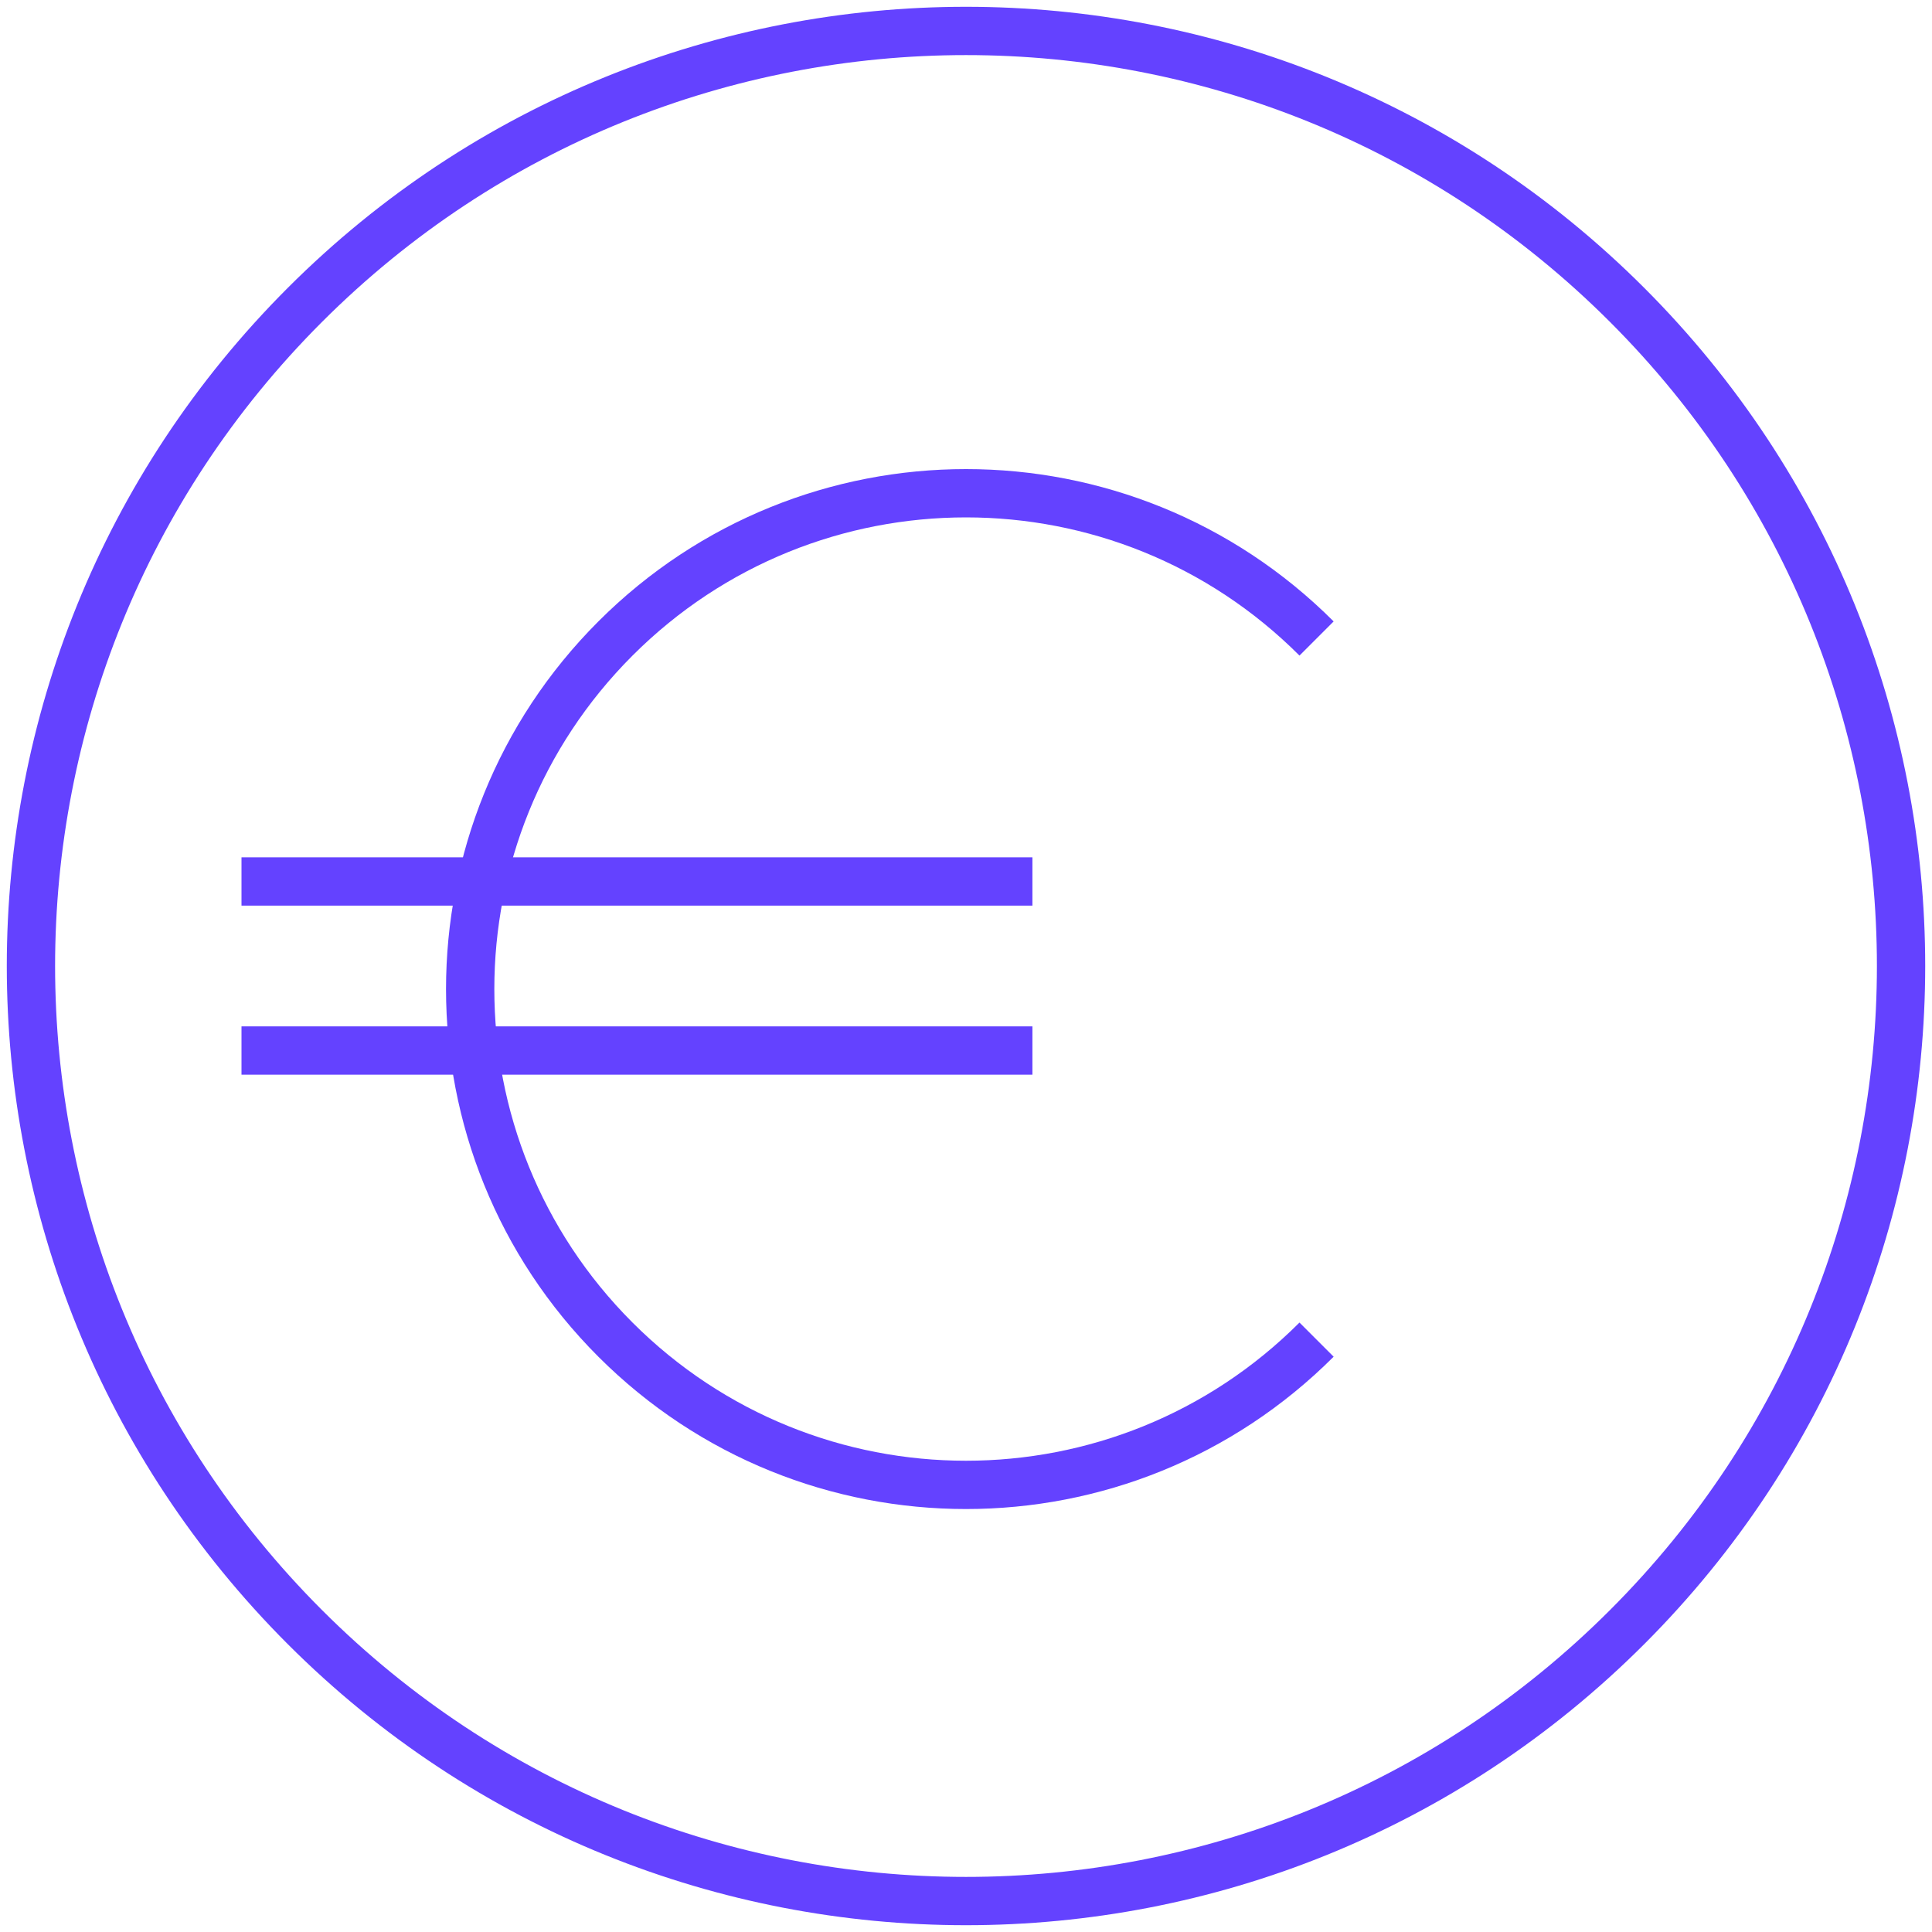
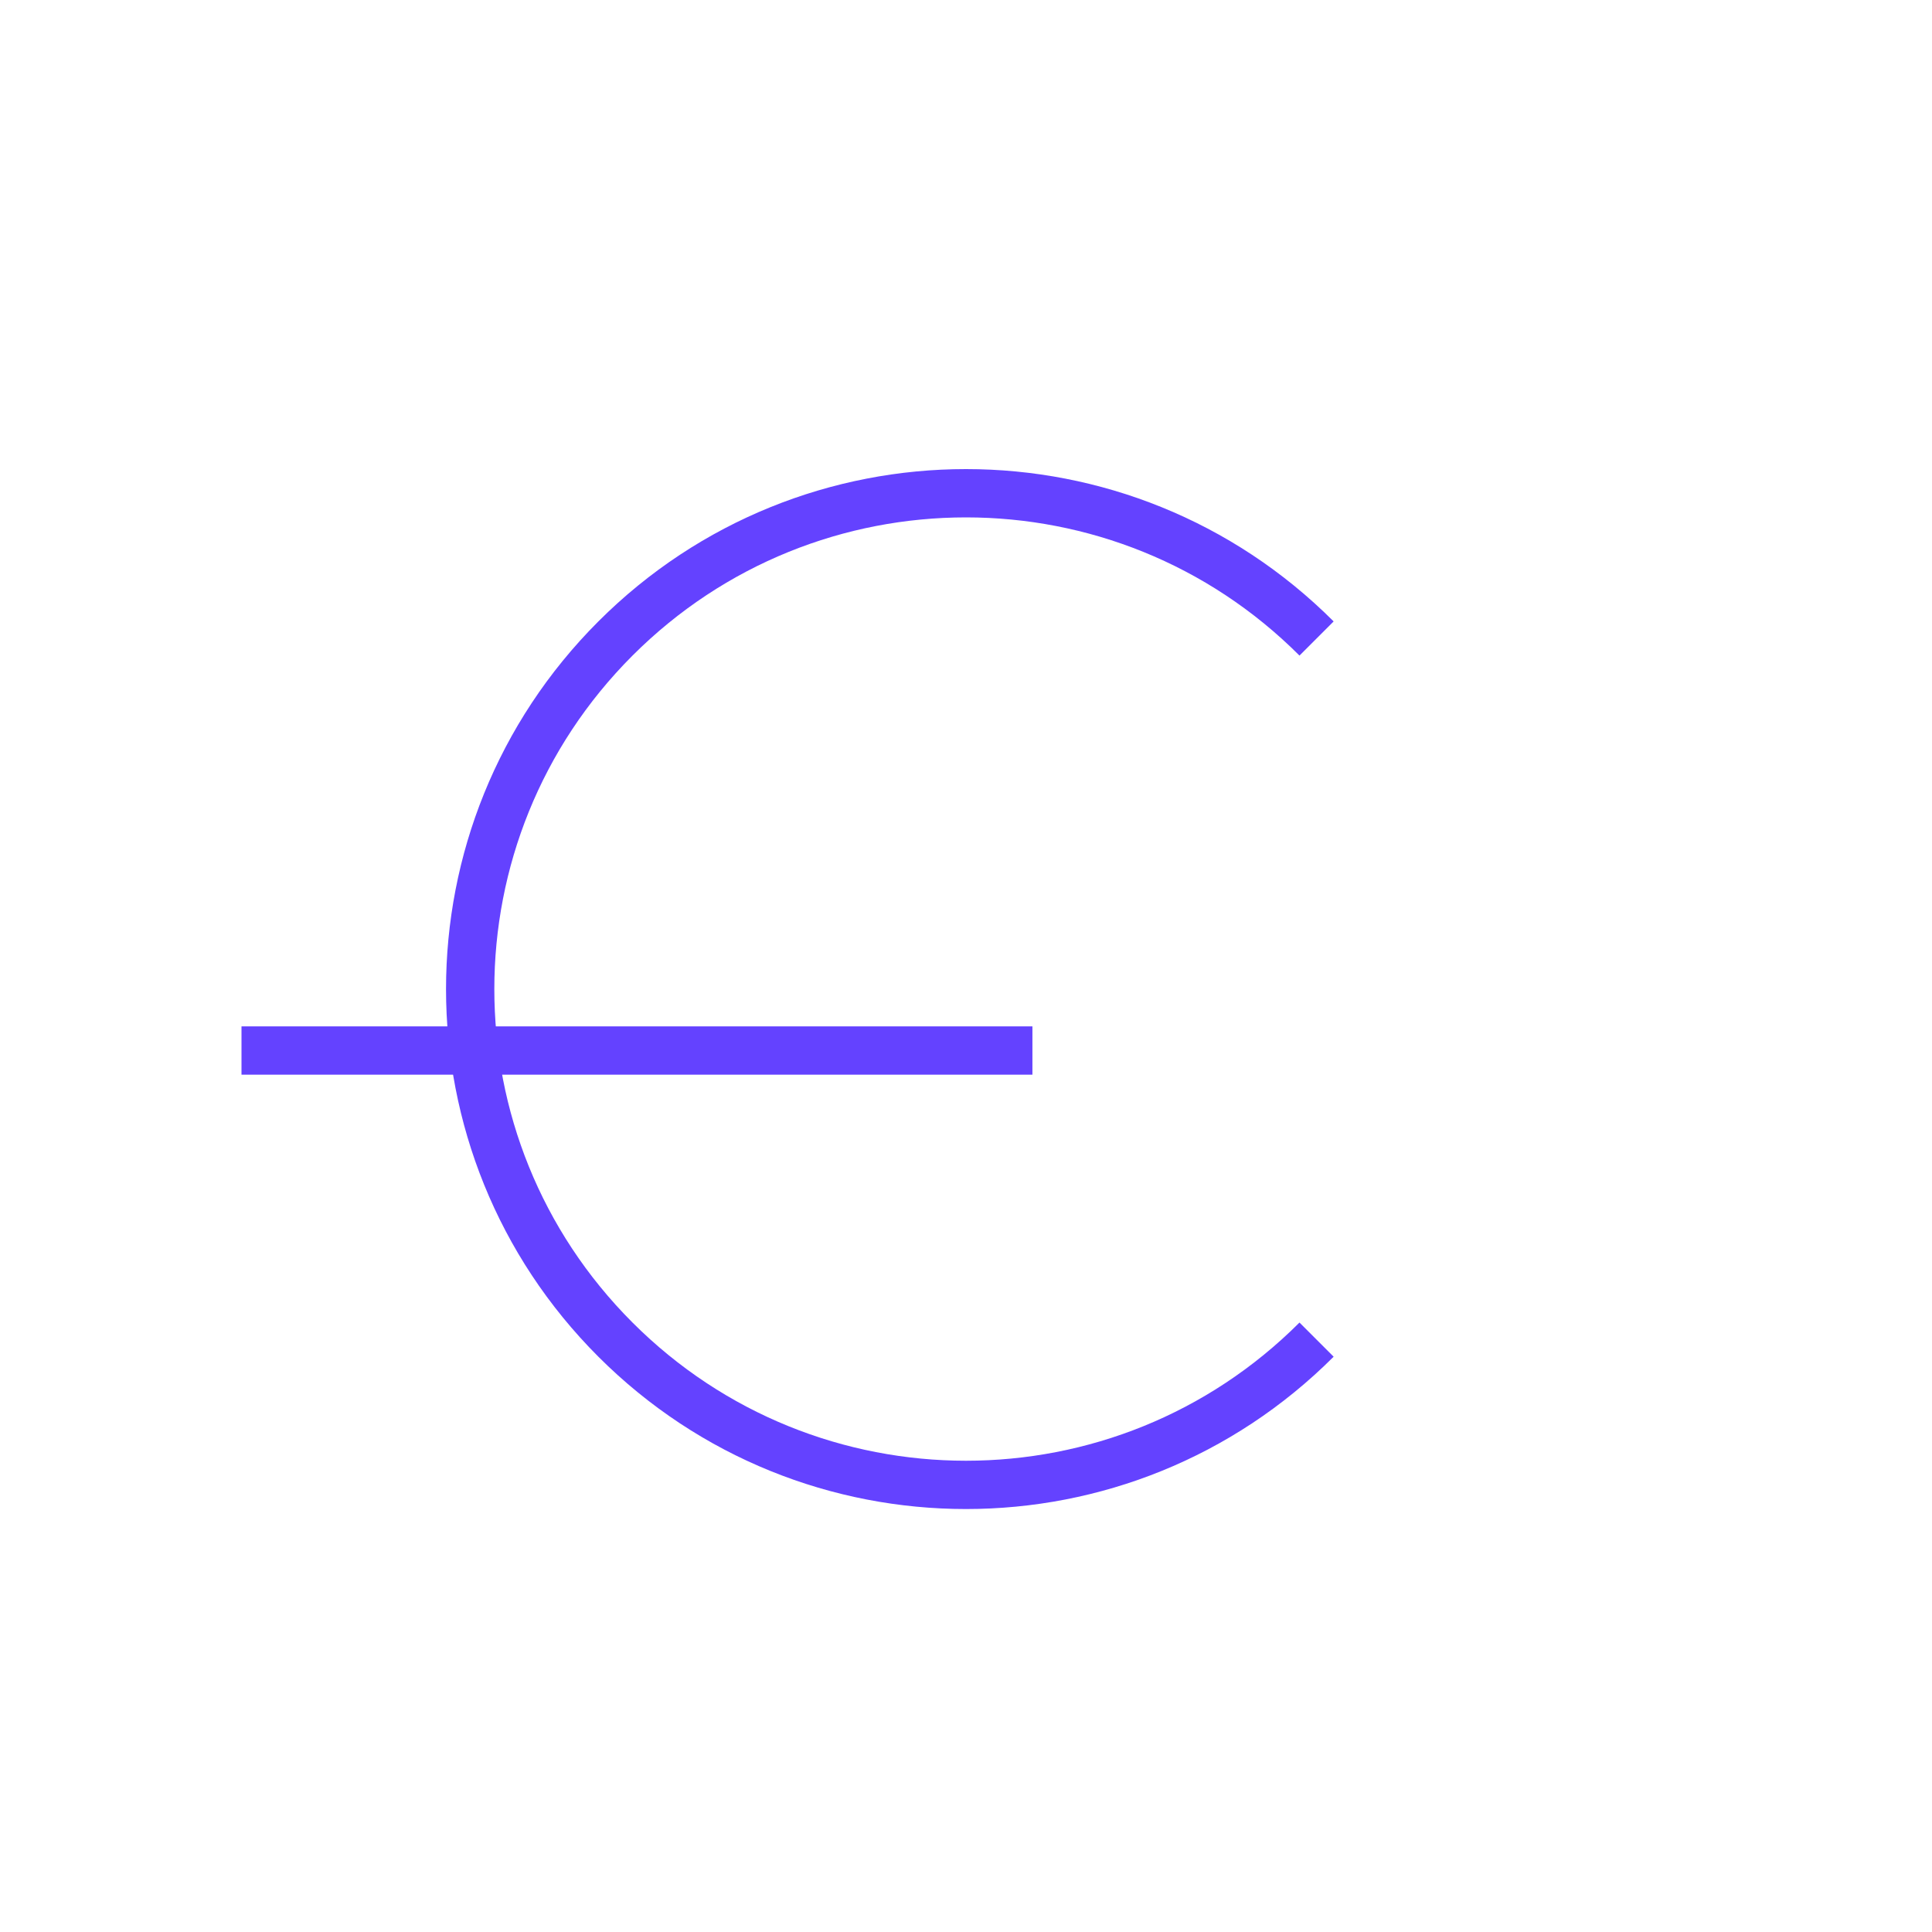
<svg xmlns="http://www.w3.org/2000/svg" version="1.1" id="Layer_1" x="0px" y="0px" width="80px" height="80px" viewBox="0 0 80 80" enable-background="new 0 0 80 80" xml:space="preserve">
-   <path fill="none" stroke="#6442FF" stroke-width="2" stroke-miterlimit="10" d="M67.375,12.625c15.125,15.125,15.125,39.625,0,54.75  s-39.625,15.125-54.75,0s-15.125-39.625,0-54.75S52.25-2.5,67.375,12.625z" />
  <path fill="none" stroke="#6442FF" stroke-width="2" stroke-miterlimit="10" d="M54.516,55.471c-4.01,4.01-9.263,6.015-14.516,6.015  s-10.506-2.005-14.516-6.015s-6.015-9.263-6.015-14.516s2.005-10.506,6.015-14.516S34.747,20.424,40,20.424  s10.506,2.005,14.516,6.015" />
-   <line fill="none" stroke="#6442FF" stroke-width="2" stroke-miterlimit="10" x1="10" y1="36.5" x2="42.75" y2="36.5" />
  <line fill="none" stroke="#6442FF" stroke-width="2" stroke-miterlimit="10" x1="10" y1="43.5" x2="42.75" y2="43.5" />
</svg>